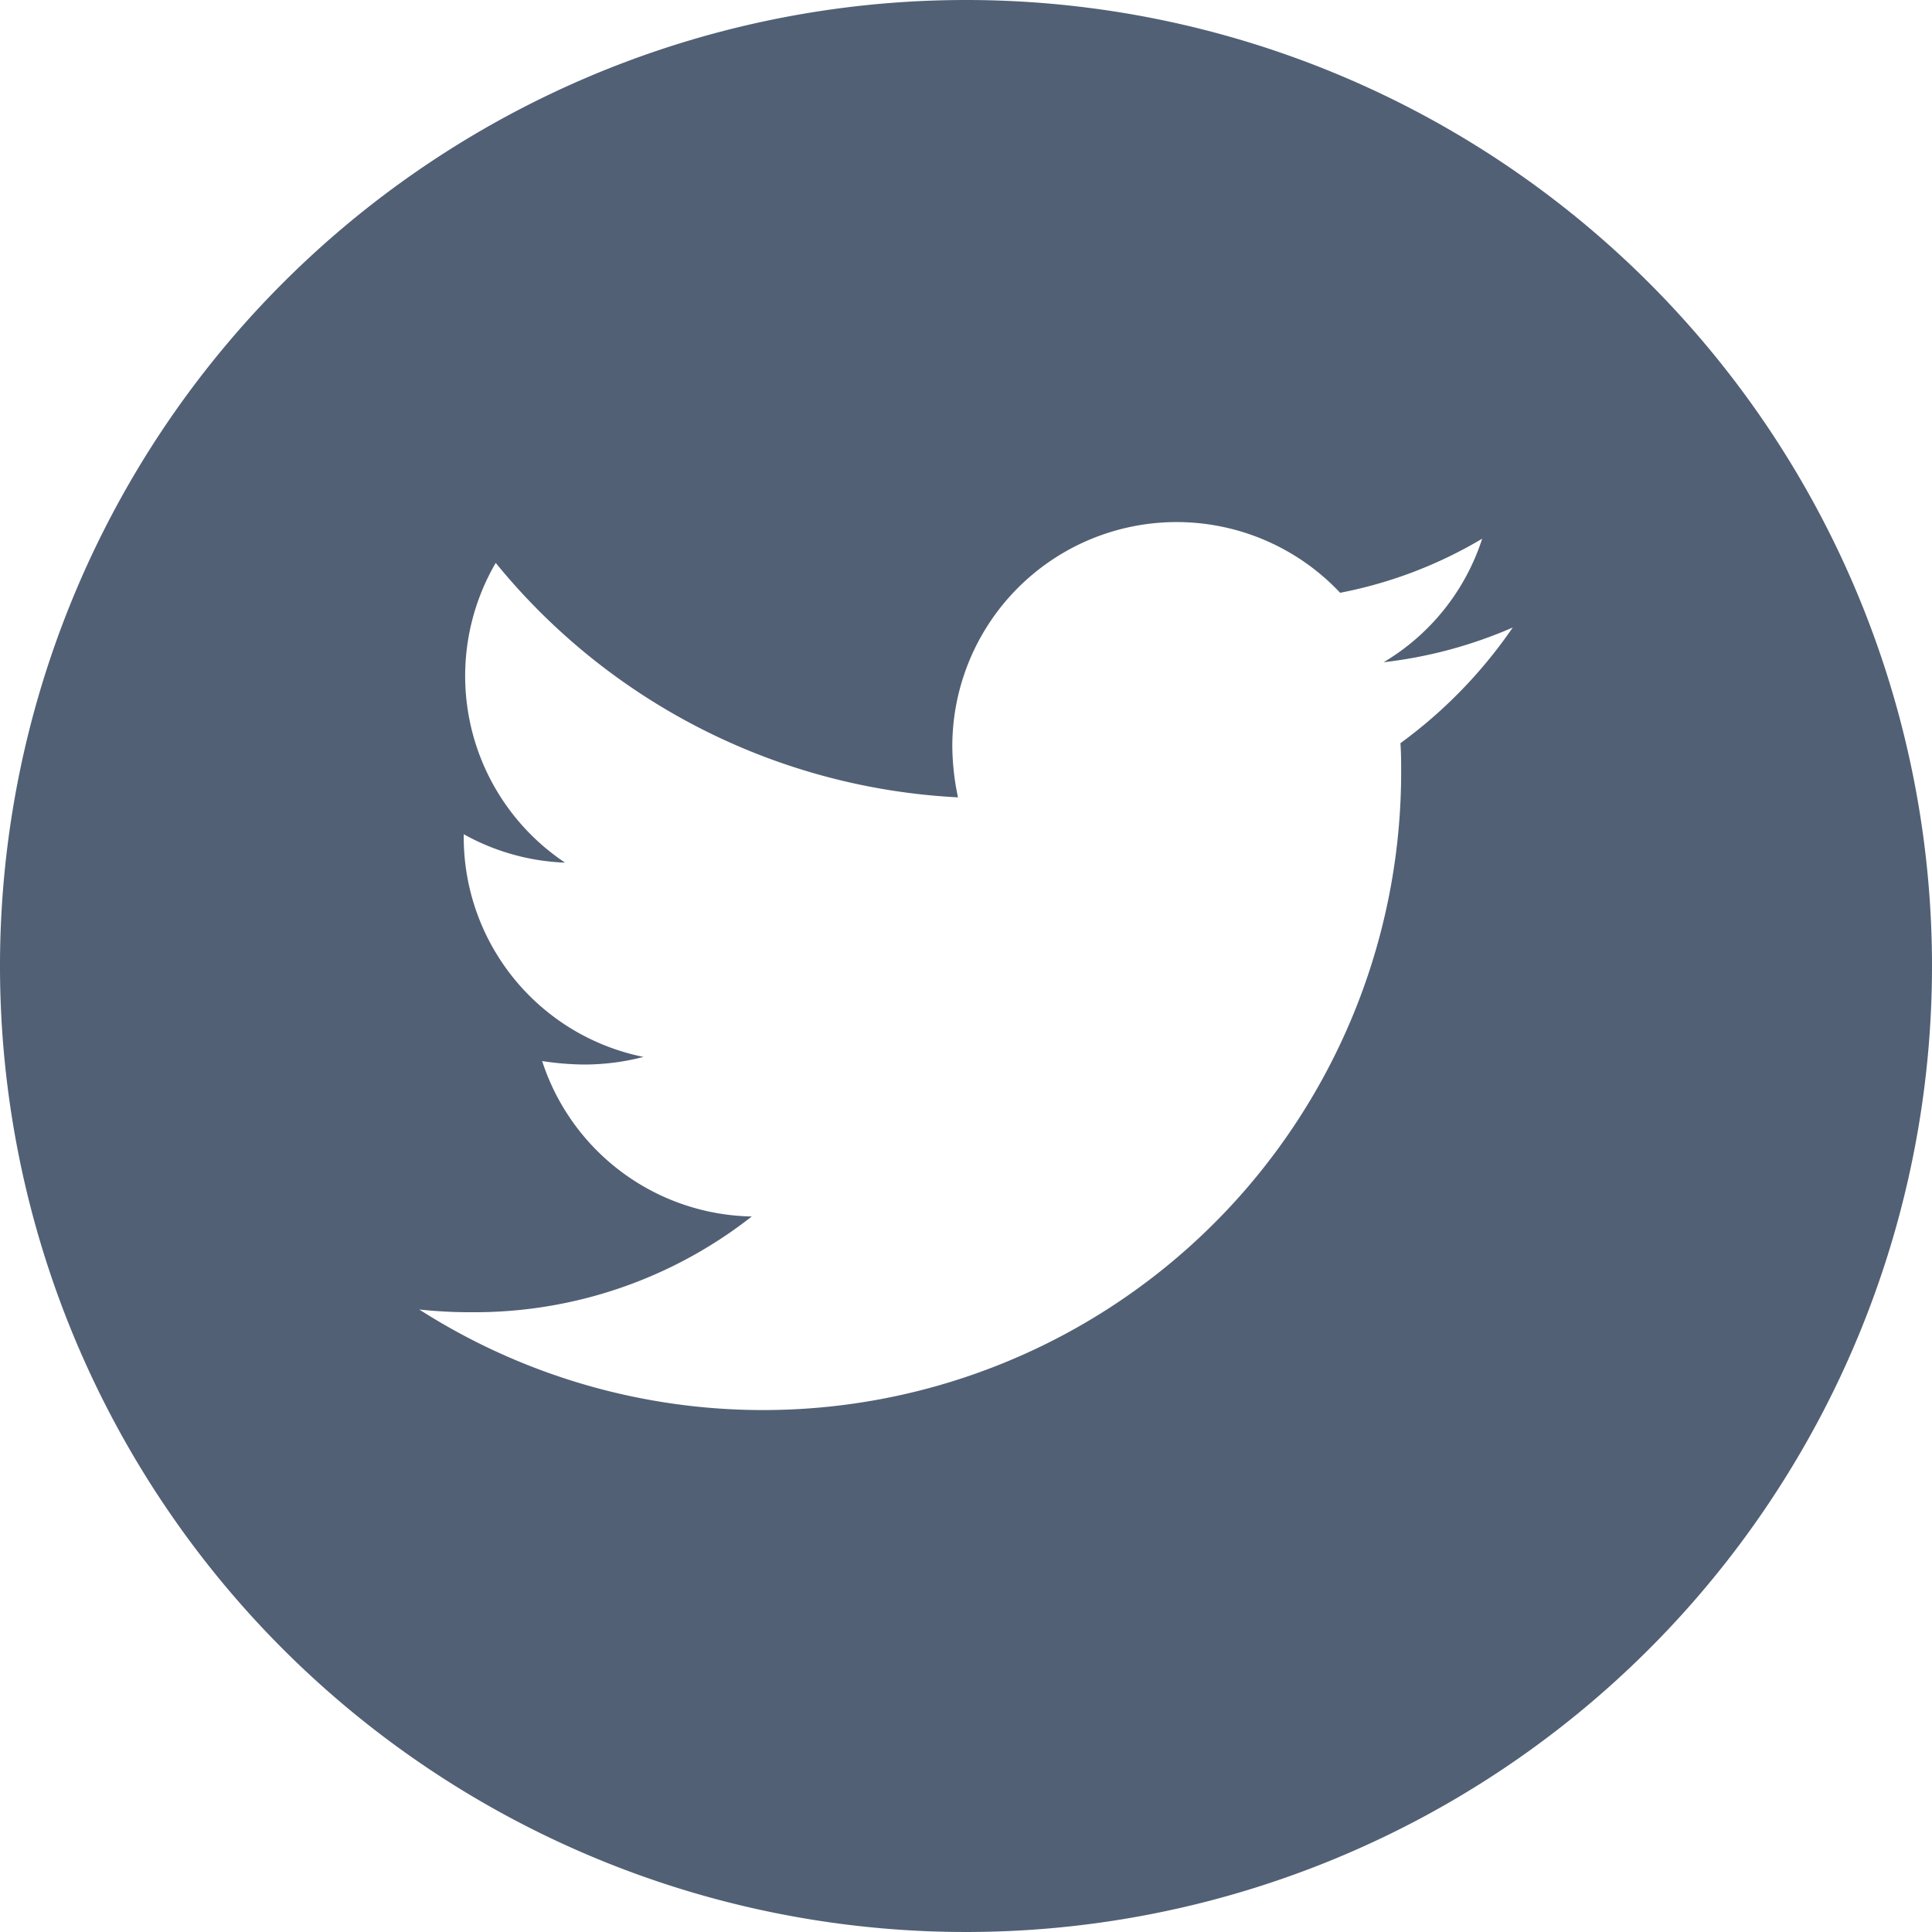
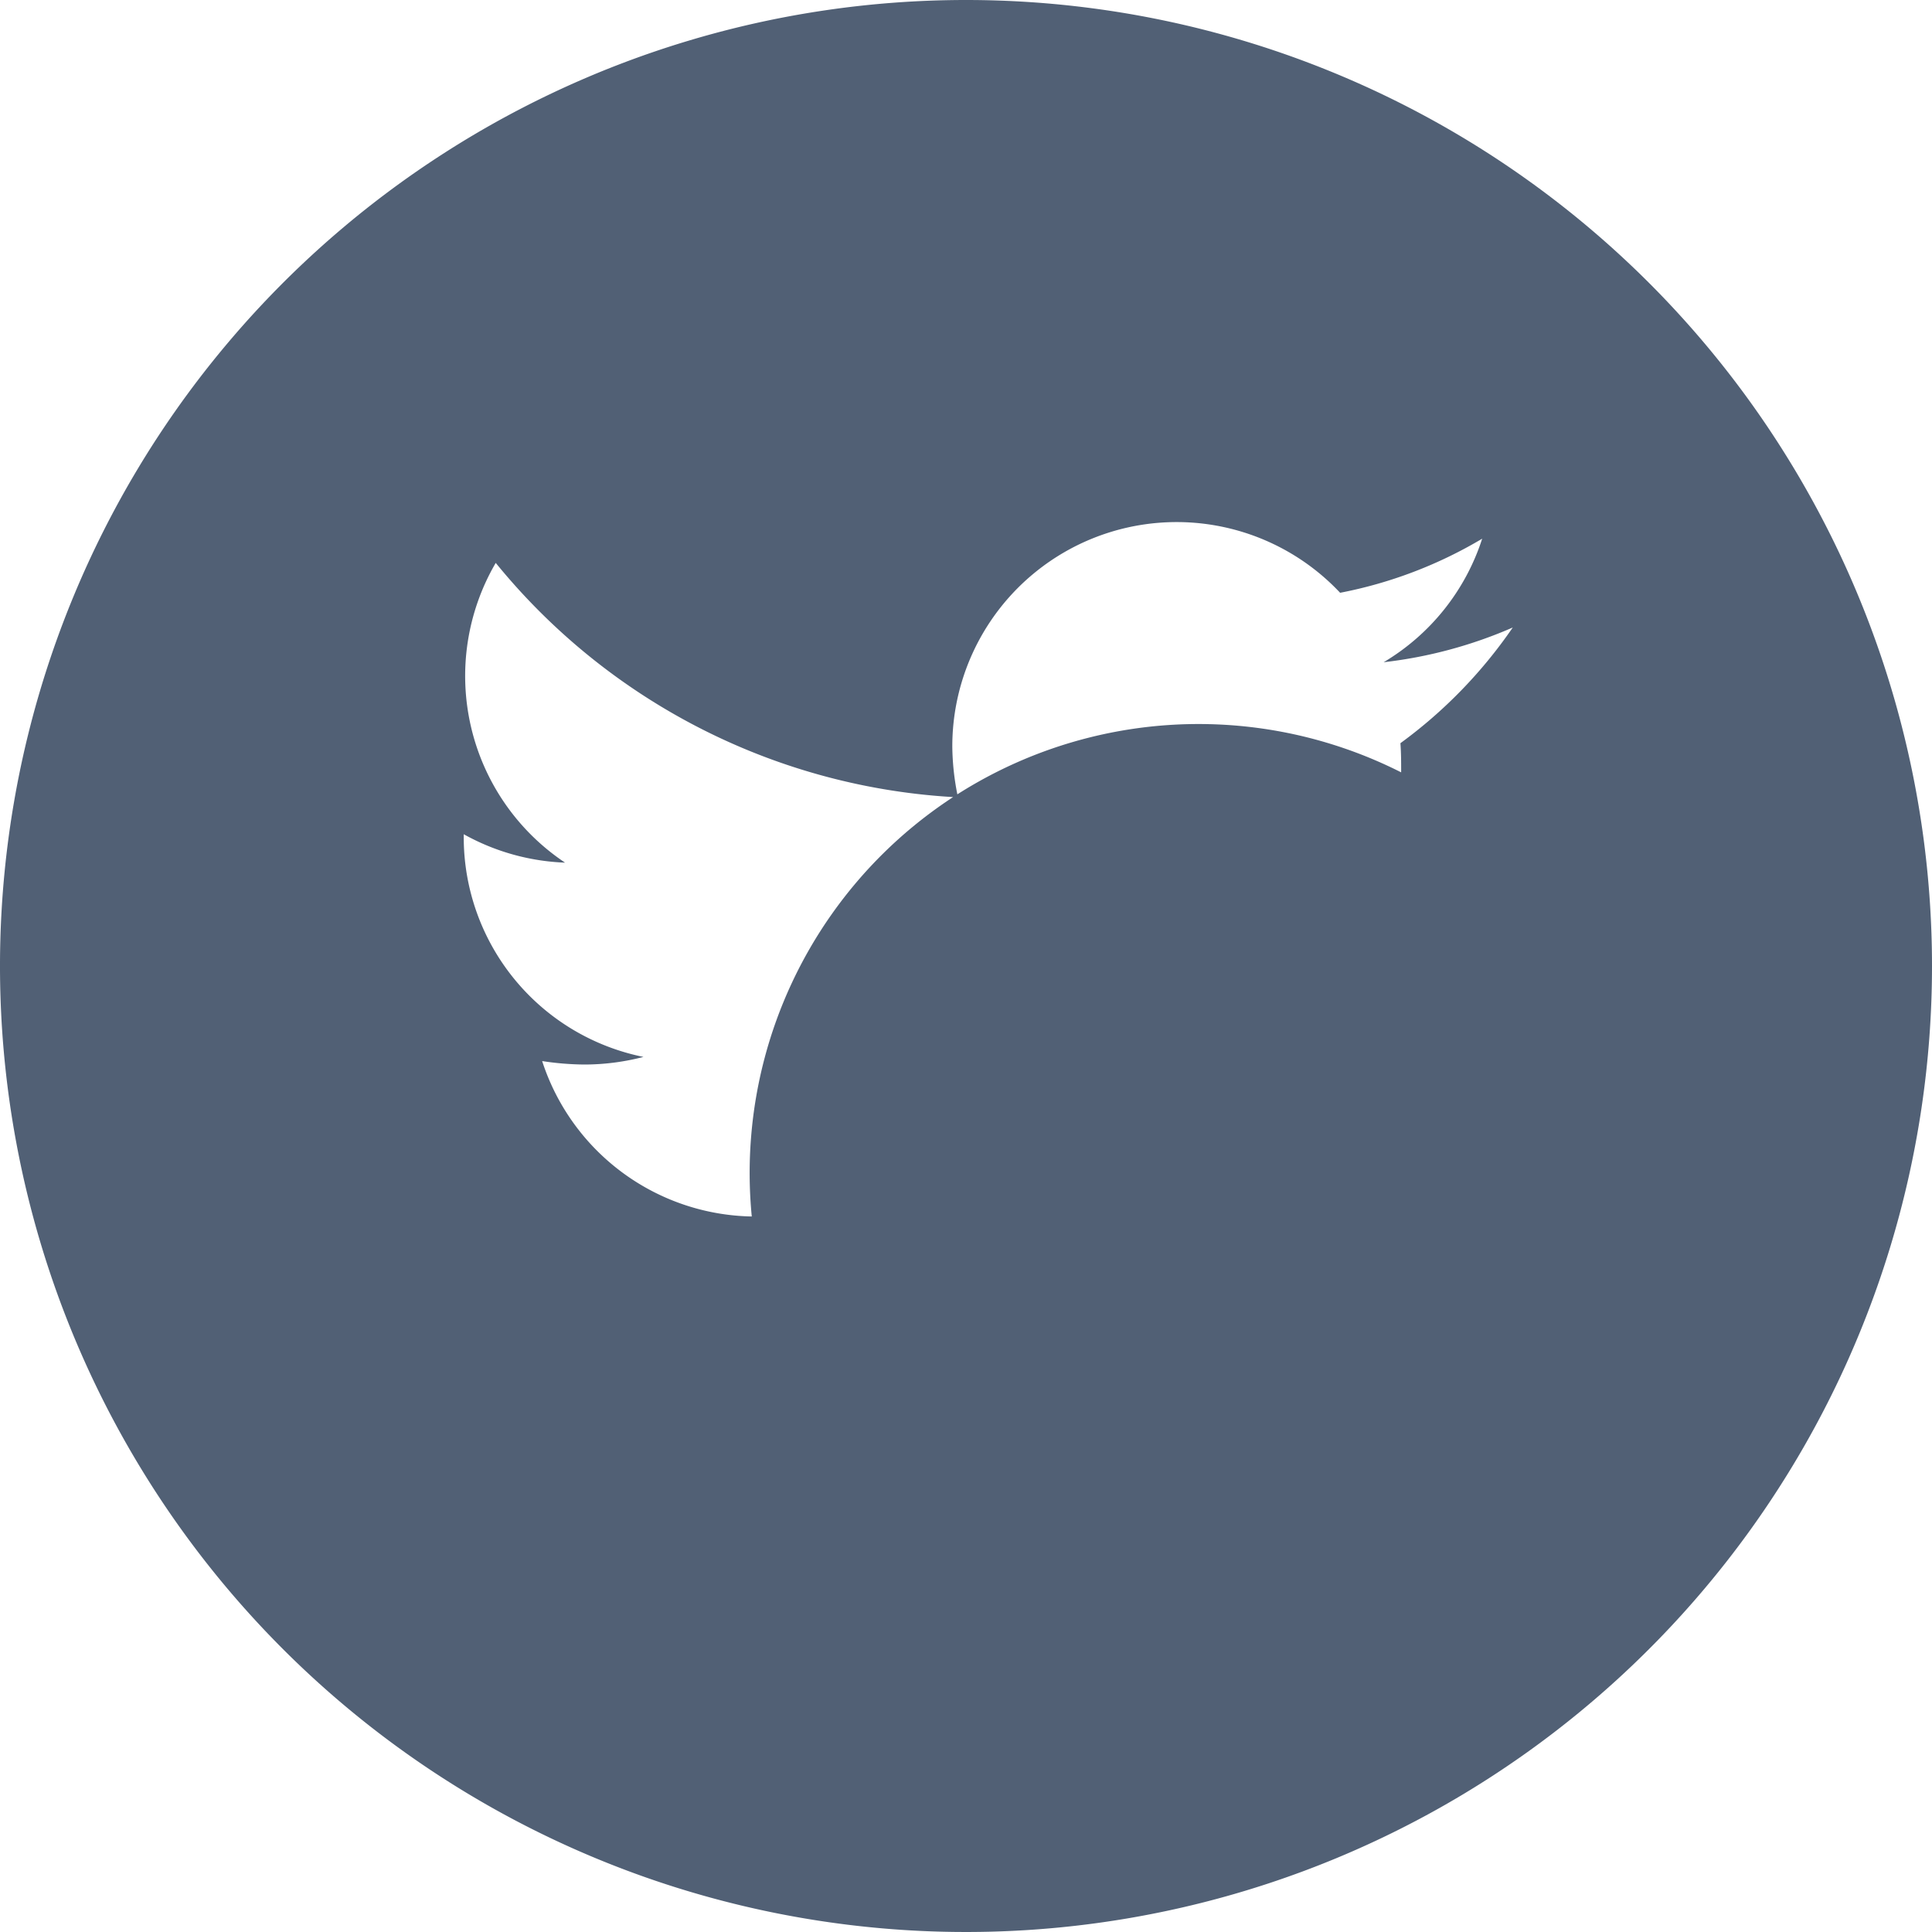
<svg xmlns="http://www.w3.org/2000/svg" width="34" height="34" viewBox="0 0 34 34">
-   <path id="twitter_circle" d="M21.77,4.64a17,17,0,1,0,17,17A17,17,0,0,0,21.77,4.64Zm7.645,13.079c.013.171.013.341.013.513a11.229,11.229,0,0,1-17.28,9.453,8.37,8.37,0,0,0,.952.048A7.9,7.9,0,0,0,18,26.048a3.954,3.954,0,0,1-3.689-2.735,5.09,5.09,0,0,0,.745.061,4.153,4.153,0,0,0,1.038-.134,3.945,3.945,0,0,1-3.163-3.871v-.048a3.96,3.96,0,0,0,1.783.5,3.949,3.949,0,0,1-1.22-5.275,11.225,11.225,0,0,0,8.135,4.126,4.475,4.475,0,0,1-.1-.9,3.948,3.948,0,0,1,6.825-2.7,7.757,7.757,0,0,0,2.5-.952,3.936,3.936,0,0,1-1.734,2.174,7.93,7.93,0,0,0,2.272-.611A8.4,8.4,0,0,1,29.415,17.719Z" transform="translate(-4.77 -4.64)" fill="#516075" />
+   <path id="twitter_circle" d="M21.77,4.64a17,17,0,1,0,17,17A17,17,0,0,0,21.77,4.64Zm7.645,13.079c.013.171.013.341.013.513A7.9,7.9,0,0,0,18,26.048a3.954,3.954,0,0,1-3.689-2.735,5.09,5.09,0,0,0,.745.061,4.153,4.153,0,0,0,1.038-.134,3.945,3.945,0,0,1-3.163-3.871v-.048a3.96,3.96,0,0,0,1.783.5,3.949,3.949,0,0,1-1.22-5.275,11.225,11.225,0,0,0,8.135,4.126,4.475,4.475,0,0,1-.1-.9,3.948,3.948,0,0,1,6.825-2.7,7.757,7.757,0,0,0,2.5-.952,3.936,3.936,0,0,1-1.734,2.174,7.93,7.93,0,0,0,2.272-.611A8.4,8.4,0,0,1,29.415,17.719Z" transform="translate(-4.77 -4.64)" fill="#516075" />
</svg>